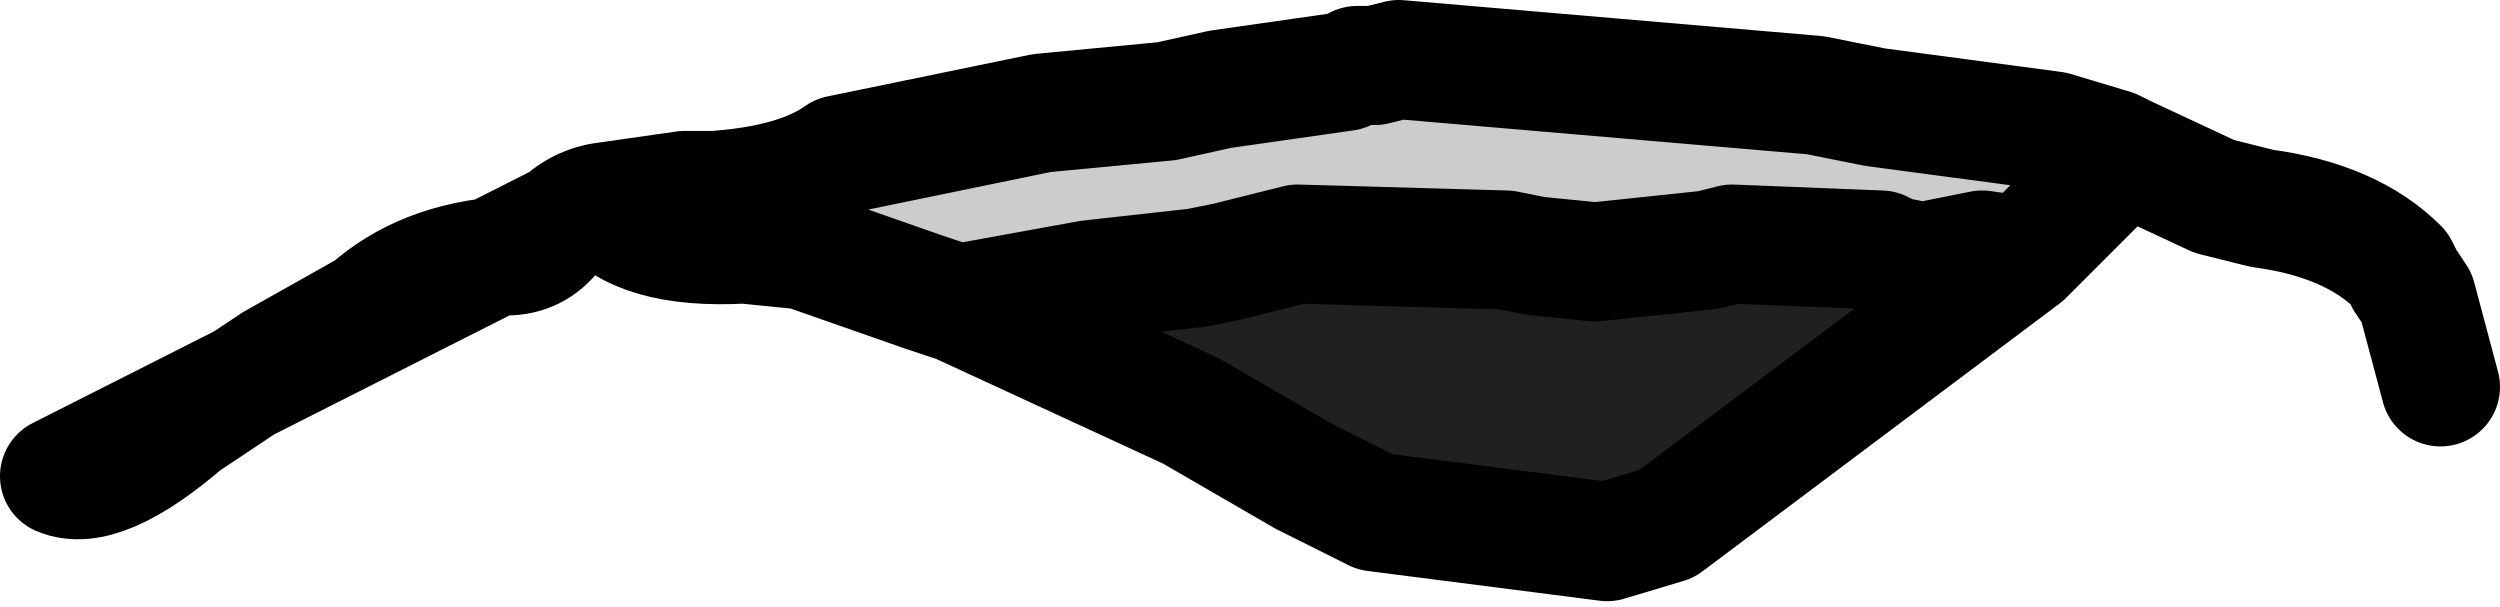
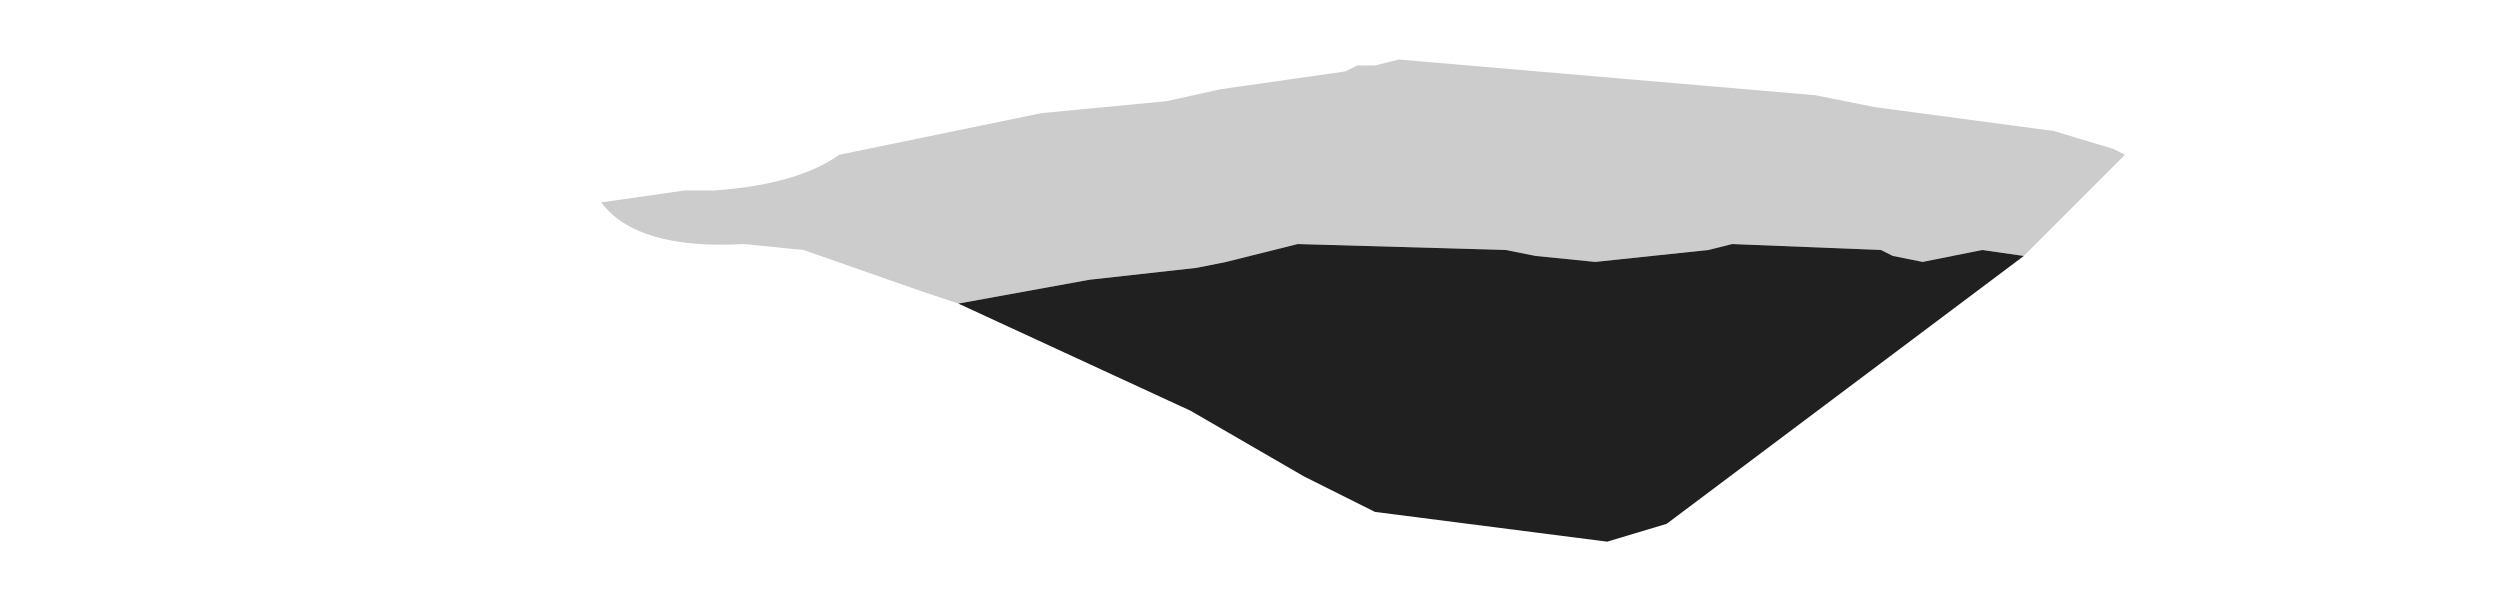
<svg xmlns="http://www.w3.org/2000/svg" height="5.1px" width="21.0px">
  <g transform="matrix(1.0, 0.0, 0.0, 1.0, 9.0, 1.15)">
    <path d="M-3.95 0.55 L-3.25 0.45 -3.0 0.45 Q-2.3 0.4 -1.95 0.15 L-0.25 -0.2 0.8 -0.3 1.25 -0.4 2.3 -0.55 2.4 -0.6 2.55 -0.6 2.75 -0.65 6.25 -0.35 6.75 -0.25 8.25 -0.05 8.75 0.1 8.85 0.15 8.0 1.0 7.65 0.95 7.15 1.05 6.9 1.0 6.8 0.95 5.55 0.9 5.35 0.95 4.4 1.05 3.9 1.0 3.65 0.95 1.9 0.9 1.7 0.95 1.3 1.05 1.05 1.1 0.15 1.2 -0.95 1.4 -1.25 1.3 -2.25 0.95 -2.75 0.9 Q-3.65 0.95 -3.95 0.55" fill="#cccccc" fill-rule="evenodd" stroke="none" />
    <path d="M-0.95 1.4 L0.15 1.2 1.05 1.1 1.3 1.05 1.7 0.95 1.9 0.9 3.65 0.95 3.9 1.0 4.4 1.05 5.35 0.95 5.55 0.9 6.8 0.95 6.9 1.0 7.15 1.05 7.65 0.95 8.0 1.0 5.0 3.25 4.5 3.4 2.55 3.15 1.95 2.85 1.0 2.3 -0.95 1.4" fill="#202020" fill-rule="evenodd" stroke="none" />
-     <path d="M-3.95 0.55 L-3.25 0.45 -3.0 0.45 Q-2.3 0.4 -1.95 0.15 L-0.25 -0.2 0.8 -0.3 1.25 -0.4 2.3 -0.55 2.4 -0.6 2.55 -0.6 2.75 -0.65 6.25 -0.35 6.75 -0.25 8.25 -0.05 8.75 0.1 8.85 0.15 9.6 0.5 10.0 0.6 Q10.75 0.7 11.15 1.1 L11.2 1.2 11.3 1.35 11.5 2.1 M-0.95 1.4 L0.15 1.2 1.05 1.1 1.3 1.05 1.7 0.95 1.9 0.9 3.65 0.95 3.9 1.0 4.4 1.05 5.35 0.95 5.55 0.9 6.8 0.95 6.9 1.0 7.15 1.05 7.65 0.95 8.0 1.0 8.85 0.15 M-0.95 1.4 L1.0 2.3 1.95 2.85 2.55 3.15 4.5 3.4 5.0 3.25 8.0 1.0 M-3.95 0.55 Q-3.65 0.95 -2.75 0.9 L-2.25 0.95 -1.25 1.3 -0.95 1.4 M-8.5 2.85 Q-8.15 3.0 -7.45 2.4 L-6.7 1.9 -5.9 1.45 Q-5.45 1.05 -4.75 1.0 -4.5 1.0 -4.35 0.8 -4.2 0.6 -3.95 0.55 Z" fill="none" stroke="#000000" stroke-linecap="round" stroke-linejoin="round" stroke-width="1.0" />
  </g>
</svg>